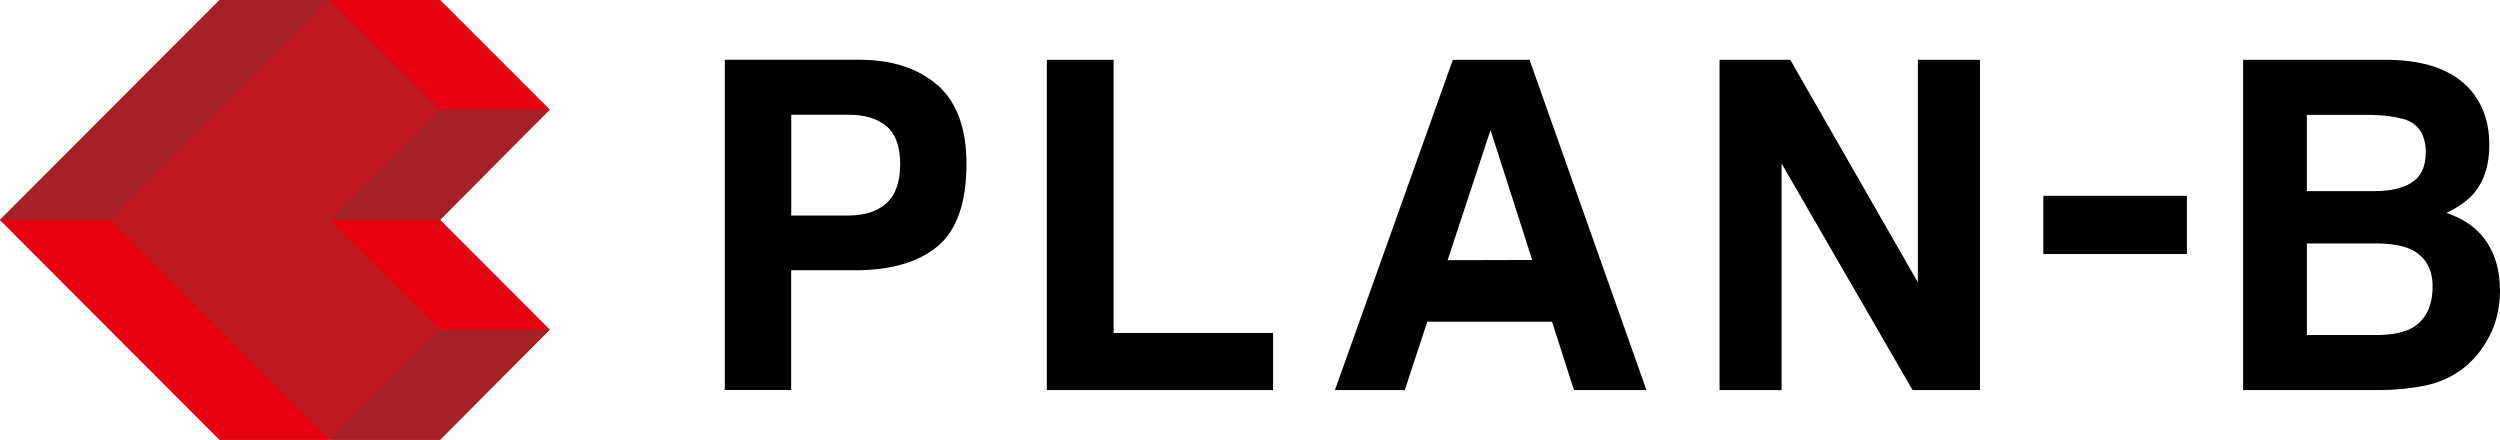
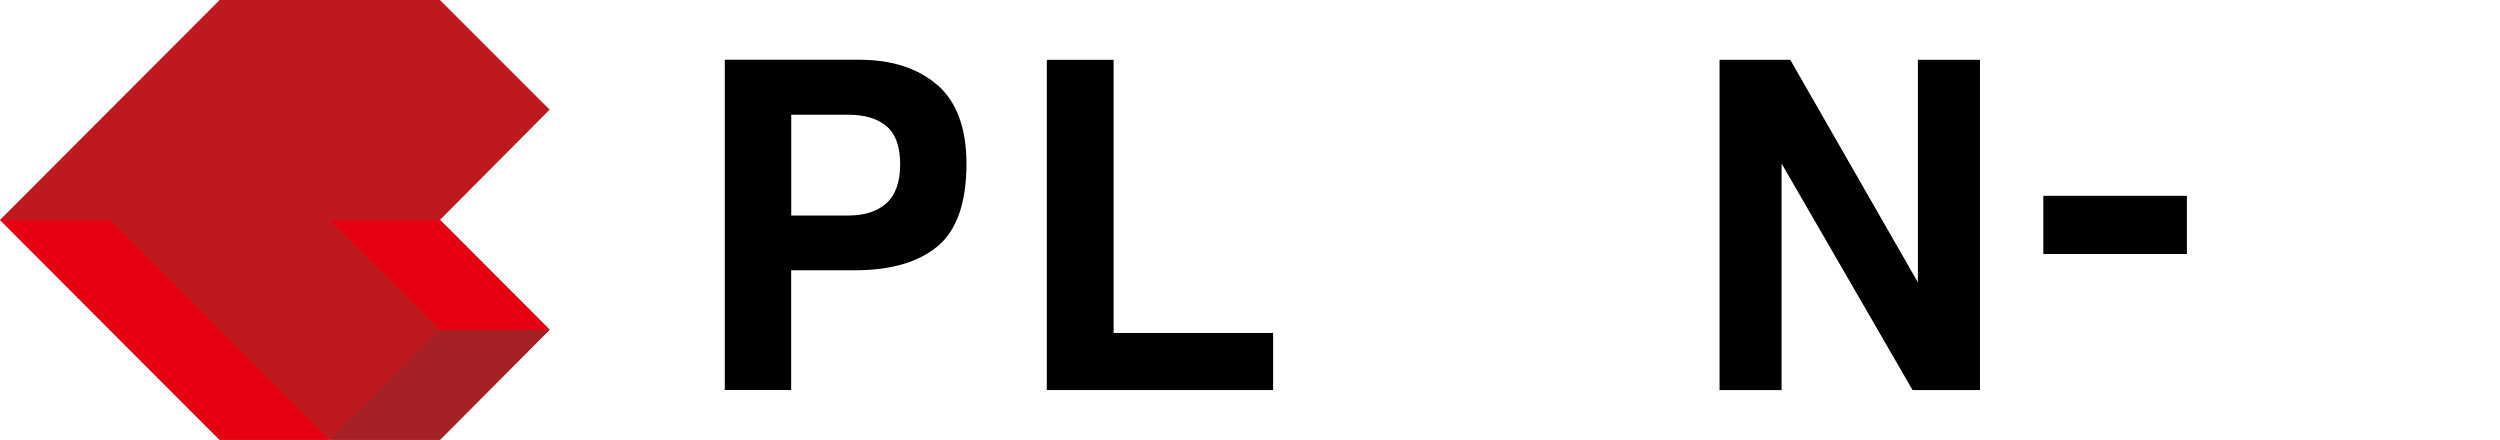
<svg xmlns="http://www.w3.org/2000/svg" width="340.13" height="59.84" viewBox="0 0 340.13 59.84">
  <defs>
    <style>.cls-1{fill:#a62125;}.cls-2{fill:#e60012;}.cls-3{fill:#bf1920;}</style>
  </defs>
  <g>
    <path d="m127.55,11.59c-2.62-2.29-6.19-3.46-10.6-3.46h-18.34v44.93h9.03v-16.29h8.7c4.85,0,8.64-1.1,11.24-3.28,2.59-2.16,3.91-5.93,3.91-11.2,0-4.82-1.32-8.42-3.93-10.71m-19.92,4.03h7.8c2.2,0,3.93.52,5.16,1.55,1.24,1.04,1.87,2.78,1.87,5.18s-.63,4.18-1.86,5.3c-1.23,1.11-2.96,1.68-5.16,1.68h-7.8v-13.72Z" />
    <polygon points="151.51 8.14 142.42 8.14 142.42 53.07 173.21 53.07 173.21 45.3 151.51 45.3 151.51 8.14" />
-     <path d="m197.66,8.14l-16.04,44.93h9.5l3.07-9.31h16.96l2.99,9.31h9.86l-15.9-44.93h-10.44Zm10.8,27.23l-11.51.03,5.84-17.7,5.67,17.67Z" />
    <polygon points="260.93 38.41 243.57 8.14 233.95 8.14 233.95 53.07 242.39 53.07 242.39 22.25 260.14 52.95 260.21 53.07 269.38 53.07 269.38 8.14 260.93 8.14 260.93 38.41" />
    <rect x="278" y="26.64" width="19.53" height="7.92" />
-     <path d="m338.4,33.04c-1.17-1.8-2.85-3.09-5.14-3.92l-.41-.15.38-.2c1.49-.76,2.64-1.62,3.4-2.53,1.36-1.64,2.05-3.84,2.05-6.55s-.69-4.92-2.04-6.8c-2.26-3.07-6.15-4.67-11.59-4.75h-19.87v44.93h18.39c2.28,0,4.42-.21,6.36-.61,1.93-.4,3.63-1.16,5.05-2.24,1.26-.94,2.32-2.13,3.16-3.52,1.32-2.09,1.99-4.49,1.99-7.12s-.58-4.75-1.73-6.54m-24.55.08h9.5c1.99.02,3.5.28,4.61.79,1.96.9,3,2.64,3,5.03,0,2.85-1.04,4.81-3.08,5.82-1.13.55-2.66.82-4.67.82h-9.35v-12.46Zm14.25-8.27c-1.25.76-2.9,1.15-4.89,1.15h-9.36v-10.37h8.2c2.18,0,4.01.24,5.43.72,1.69.7,2.55,2.17,2.55,4.35,0,1.97-.65,3.36-1.93,4.14" />
    <polygon class="cls-3" points="74.78 14.92 59.86 0 29.88 0 0 29.92 29.88 59.84 59.86 59.84 74.78 44.86 59.86 29.92 74.78 14.92" />
-     <polygon class="cls-1" points="44.82 29.92 59.86 29.92 74.78 14.92 59.86 14.92 44.82 29.92" />
    <polygon class="cls-1" points="44.82 59.84 59.86 59.84 74.78 44.86 59.86 44.86 44.82 59.84" />
-     <polygon class="cls-1" points="44.82 0 29.88 0 0 29.92 14.98 29.92 44.82 0" />
-     <polygon class="cls-2" points="74.78 14.92 59.86 0 44.82 0 59.86 14.92 74.78 14.92" />
    <polygon class="cls-2" points="0 29.92 29.88 59.84 44.82 59.84 14.98 29.92 0 29.92" />
    <polygon class="cls-2" points="44.82 29.92 59.86 44.86 74.78 44.86 59.86 29.92 44.82 29.92" />
  </g>
</svg>